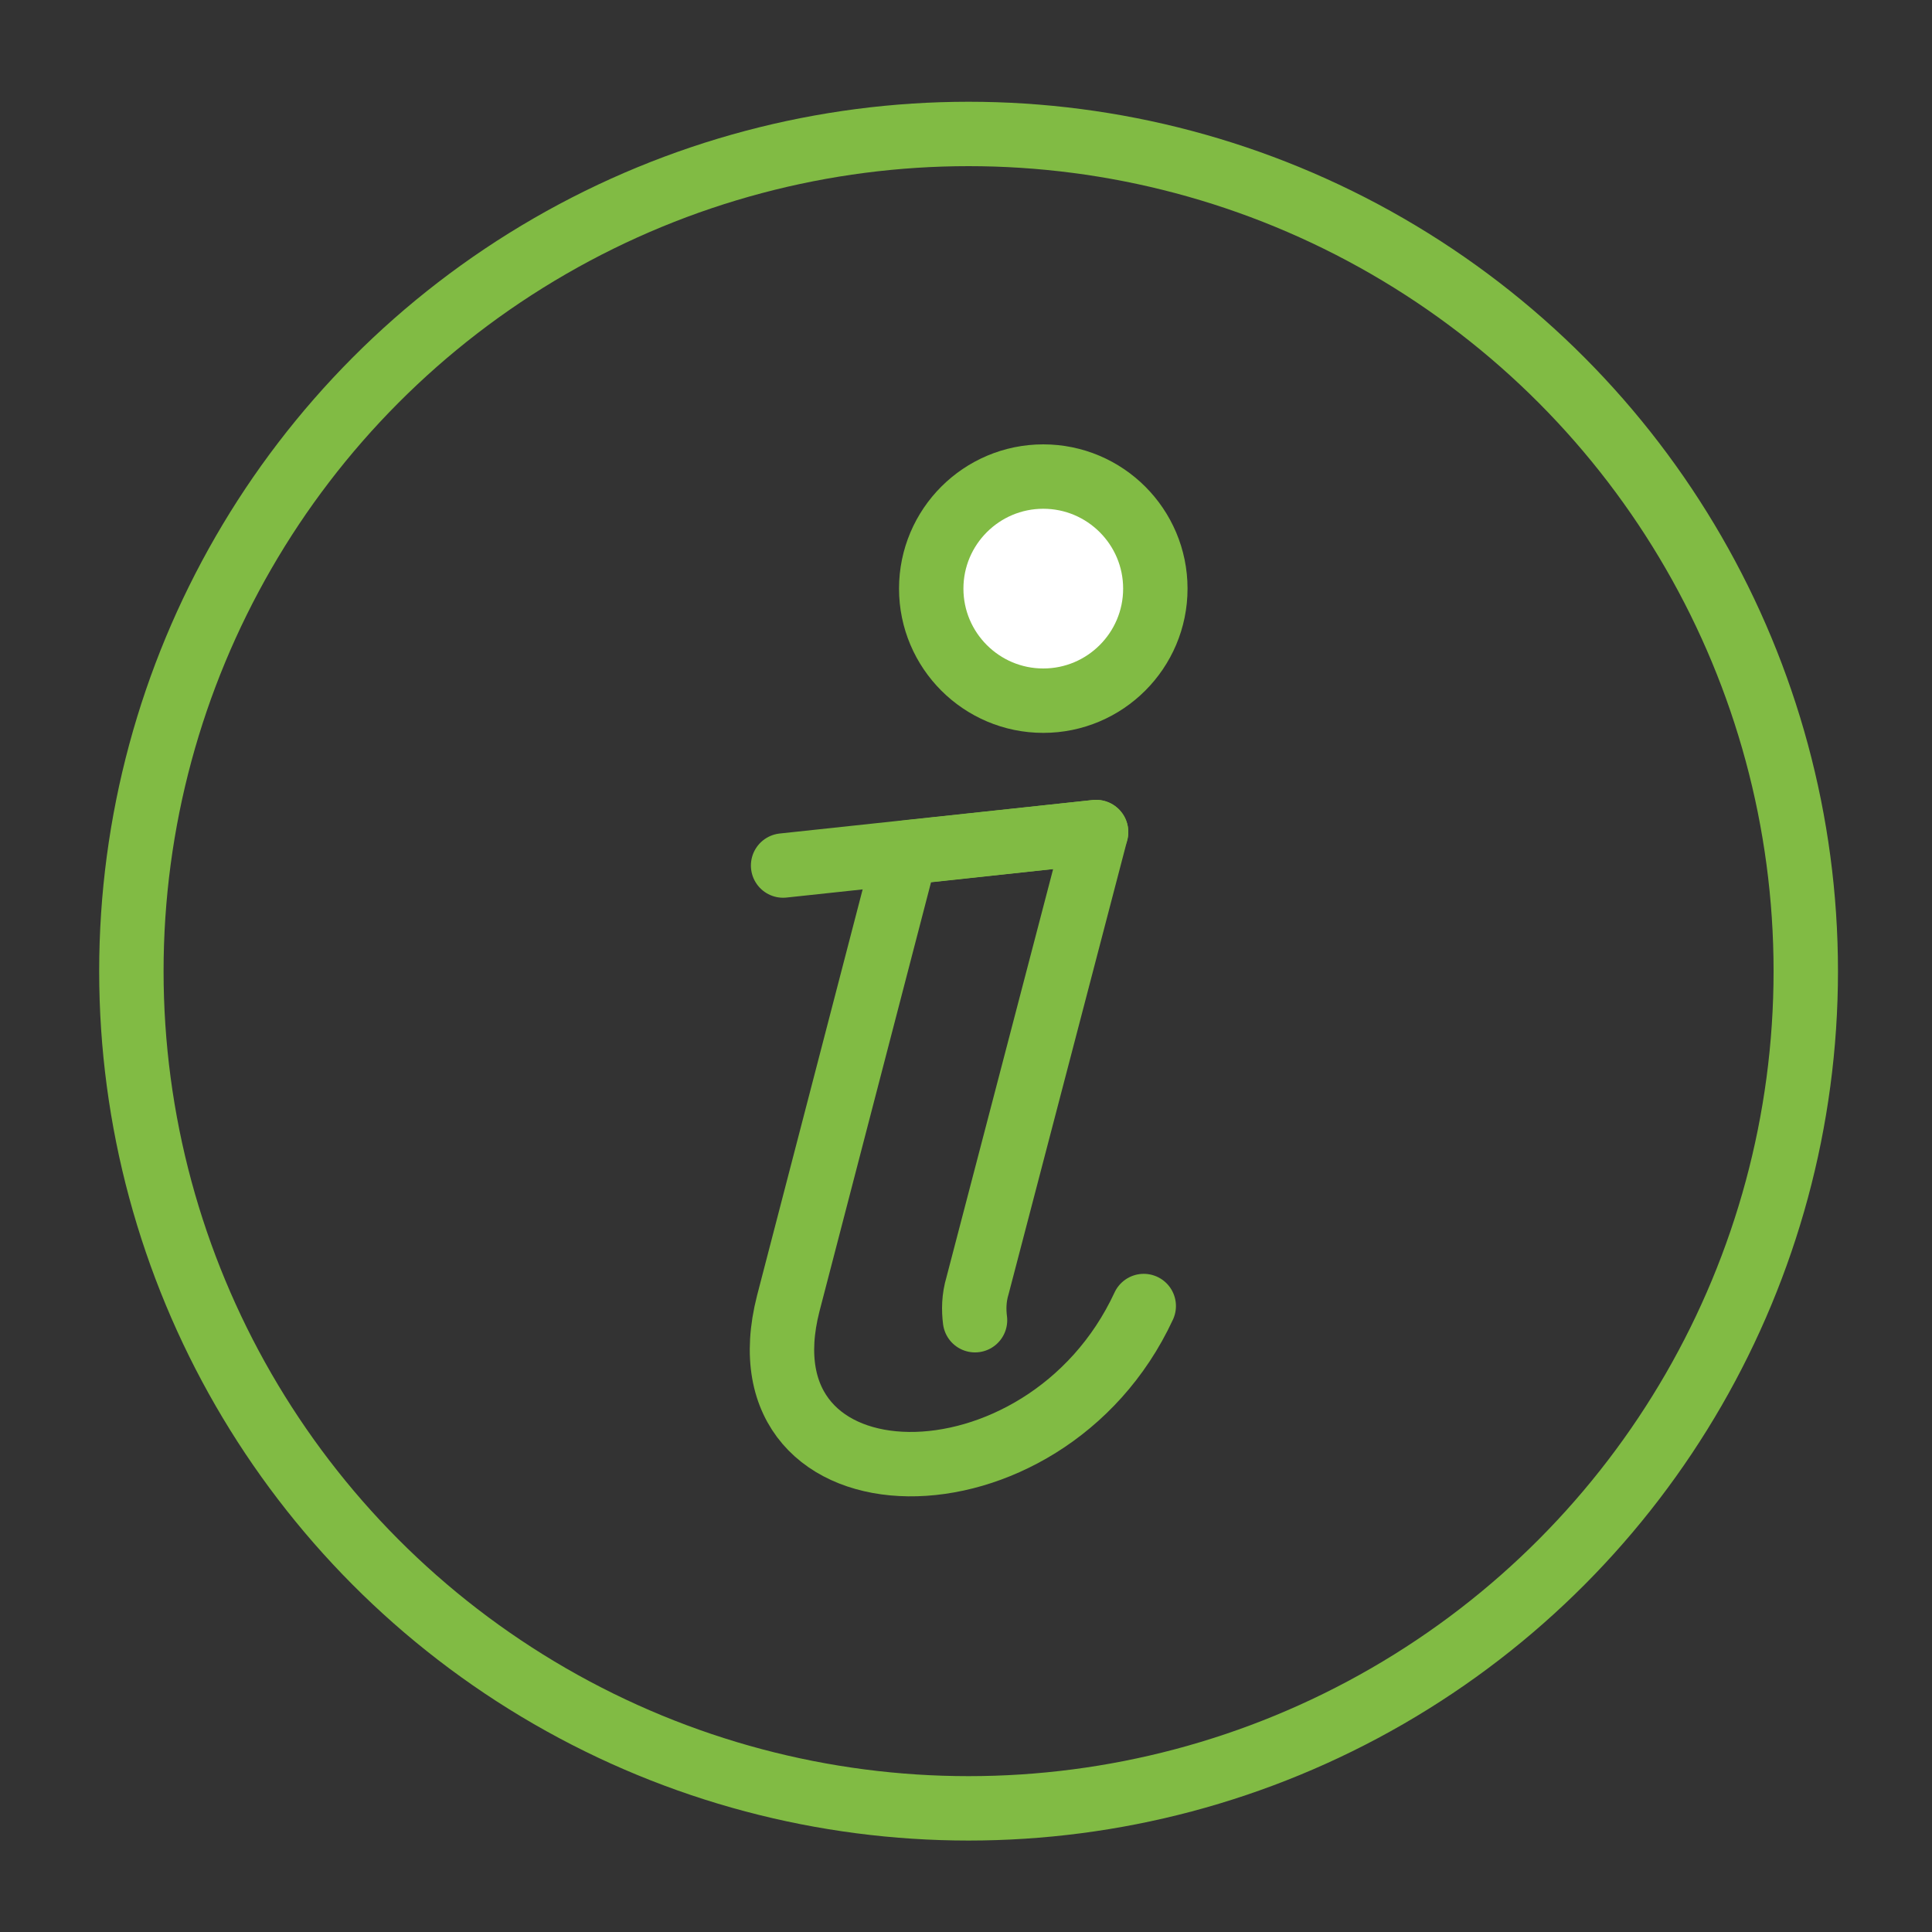
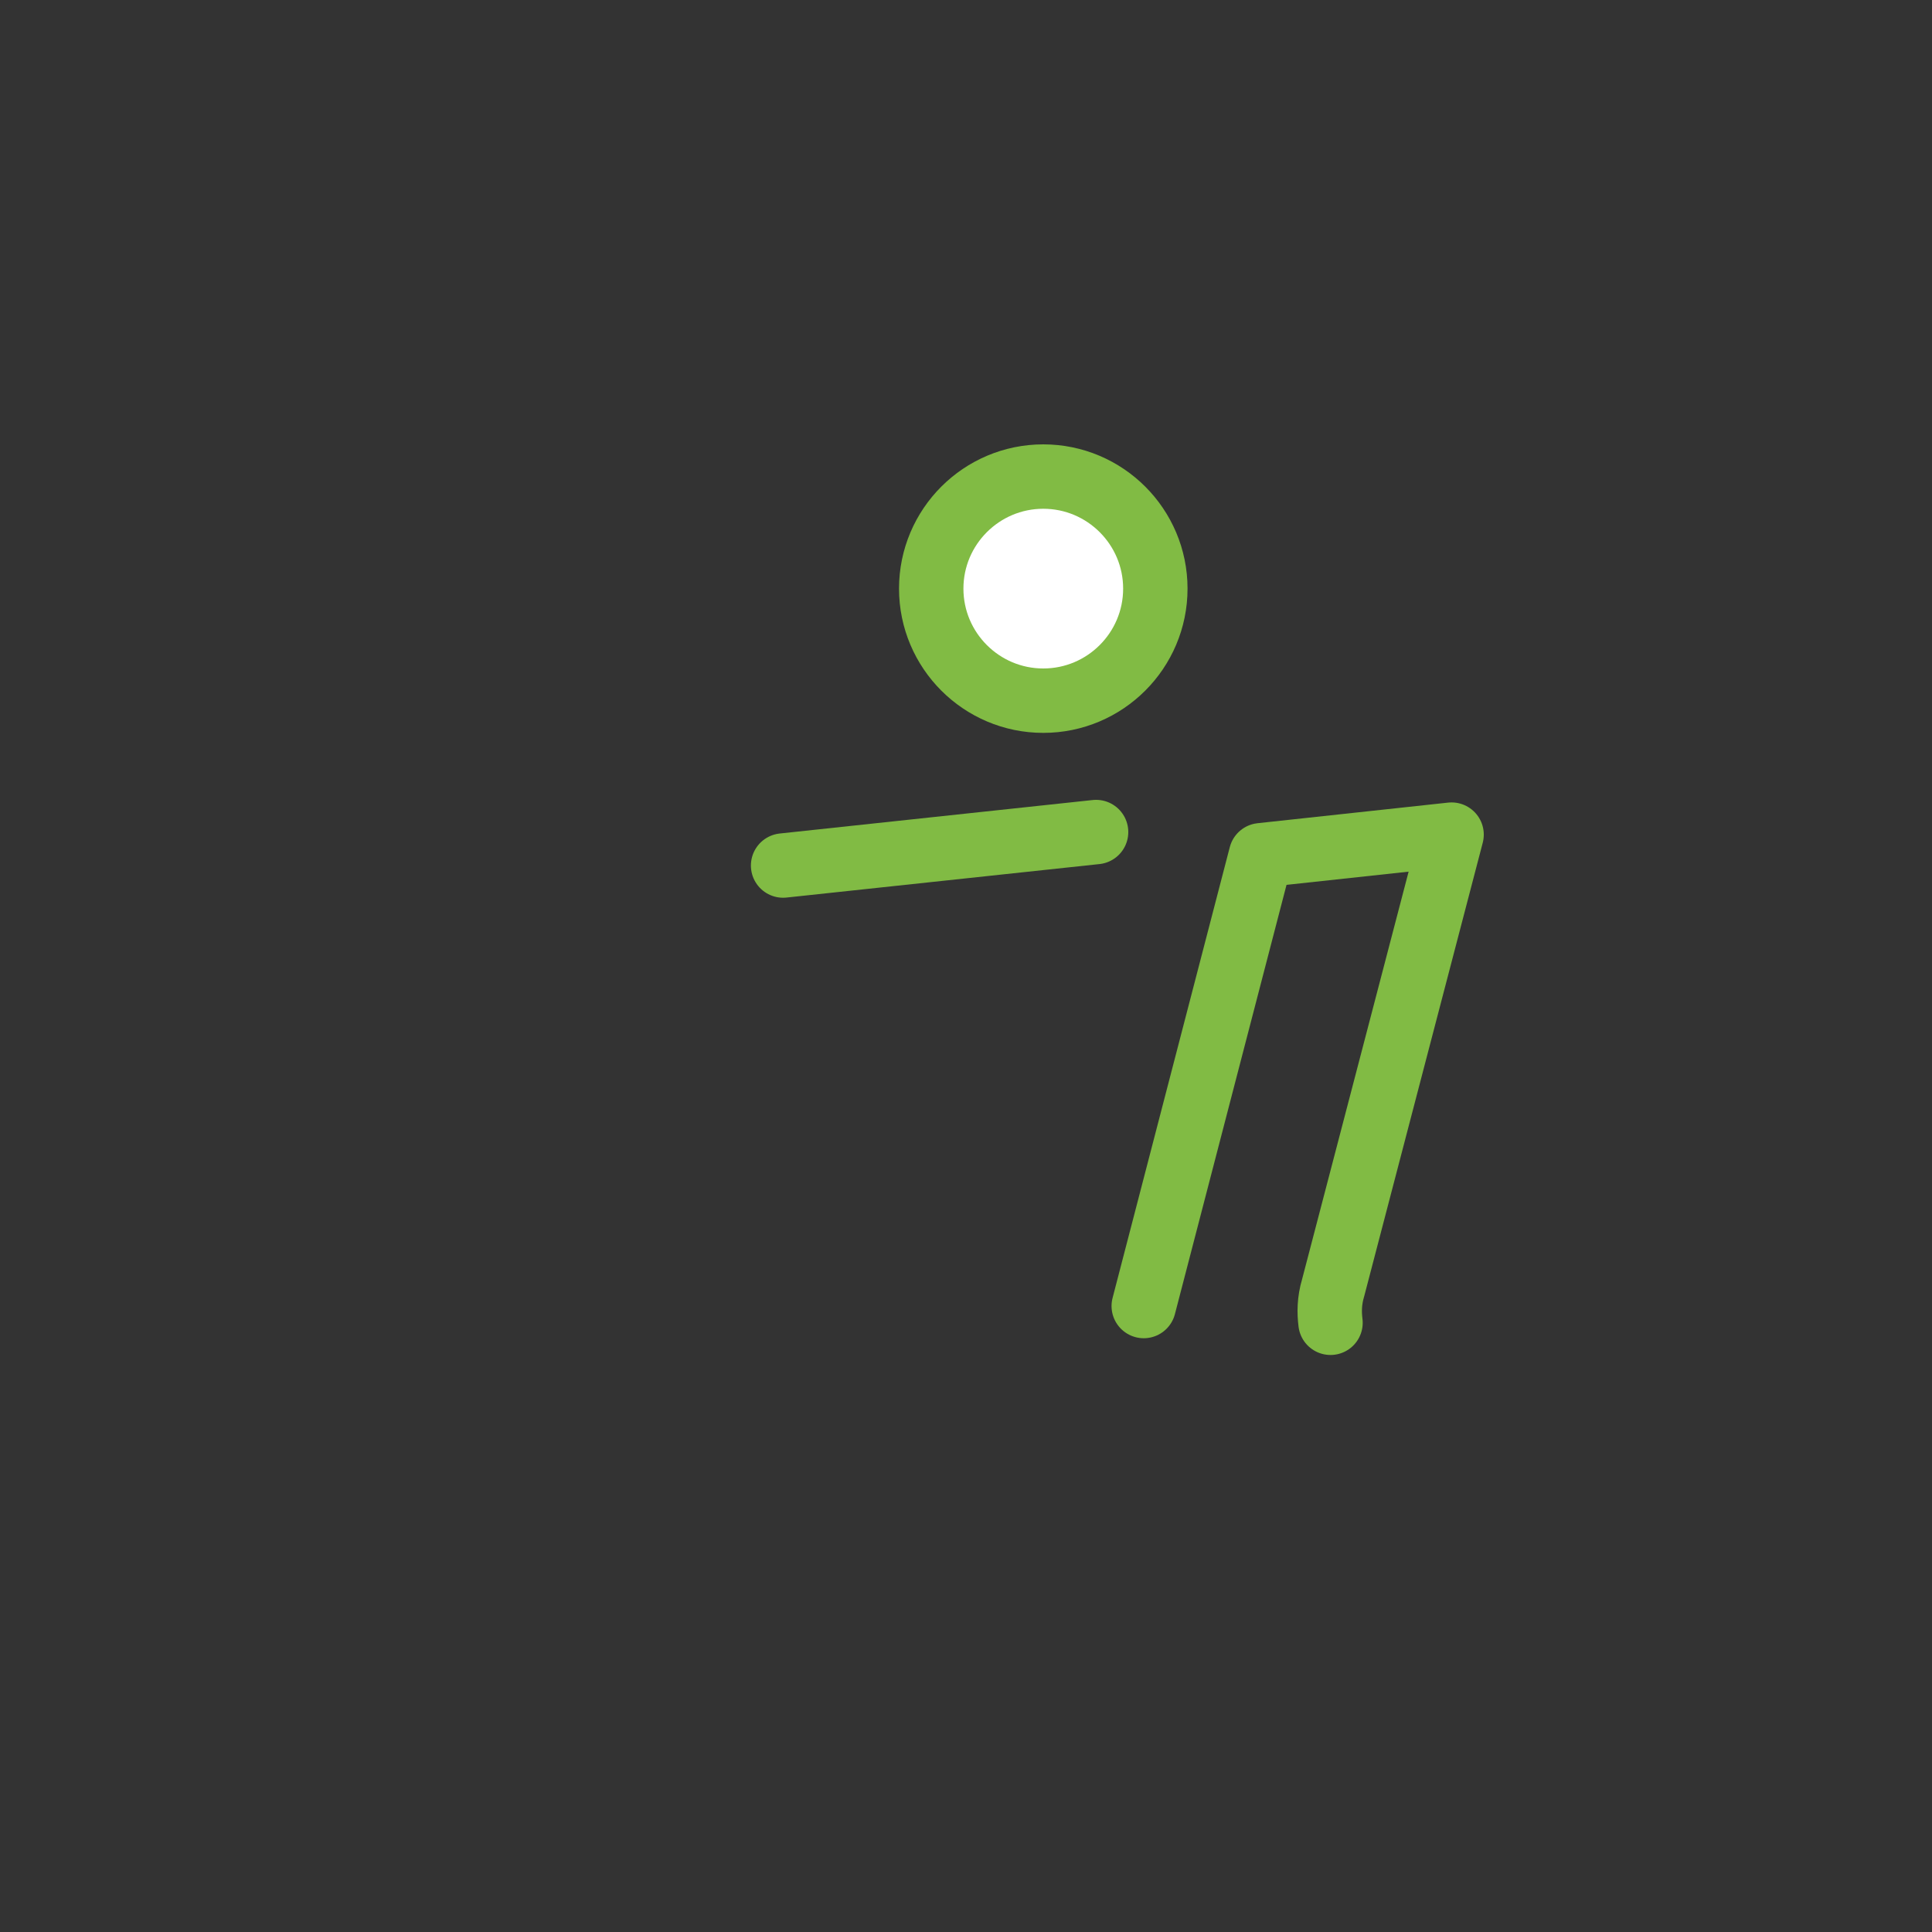
<svg xmlns="http://www.w3.org/2000/svg" id="Ebene_1" version="1.1" viewBox="0 0 150 150">
  <rect x="0" y="0" width="150" height="150" fill="#333333" stroke="none" />
  <defs>
    <style>
      .st0 {
        fill: #fff;
      }

      .st0, .st1 {
        stroke: #81bb44;
        stroke-linecap: round;
        stroke-linejoin: round;
        stroke-width: 5px;
      }

      .st1 {
        fill: none;
      }
    </style>
  </defs>
-   <path class="st1" d="M88.8,101.4c-7.7,16.6-31.8,16.2-27.6-.2h0l9.1-35,14.8-1.6-9.2,35.2c-.3,1-.3,1.9-.2,2.7" />
+   <path class="st1" d="M88.8,101.4h0l9.1-35,14.8-1.6-9.2,35.2c-.3,1-.3,1.9-.2,2.7" />
  <line class="st1" x1="85.1" y1="64.6" x2="60.8" y2="67.2" />
  <path class="st0" d="M89.7,45.7c0,4.8-3.9,8.7-8.7,8.7s-8.7-3.9-8.7-8.7,3.9-8.7,8.7-8.7,8.7,3.9,8.7,8.7Z" />
-   <circle class="st1" cx="75.2" cy="75.4" r="65" />
</svg>